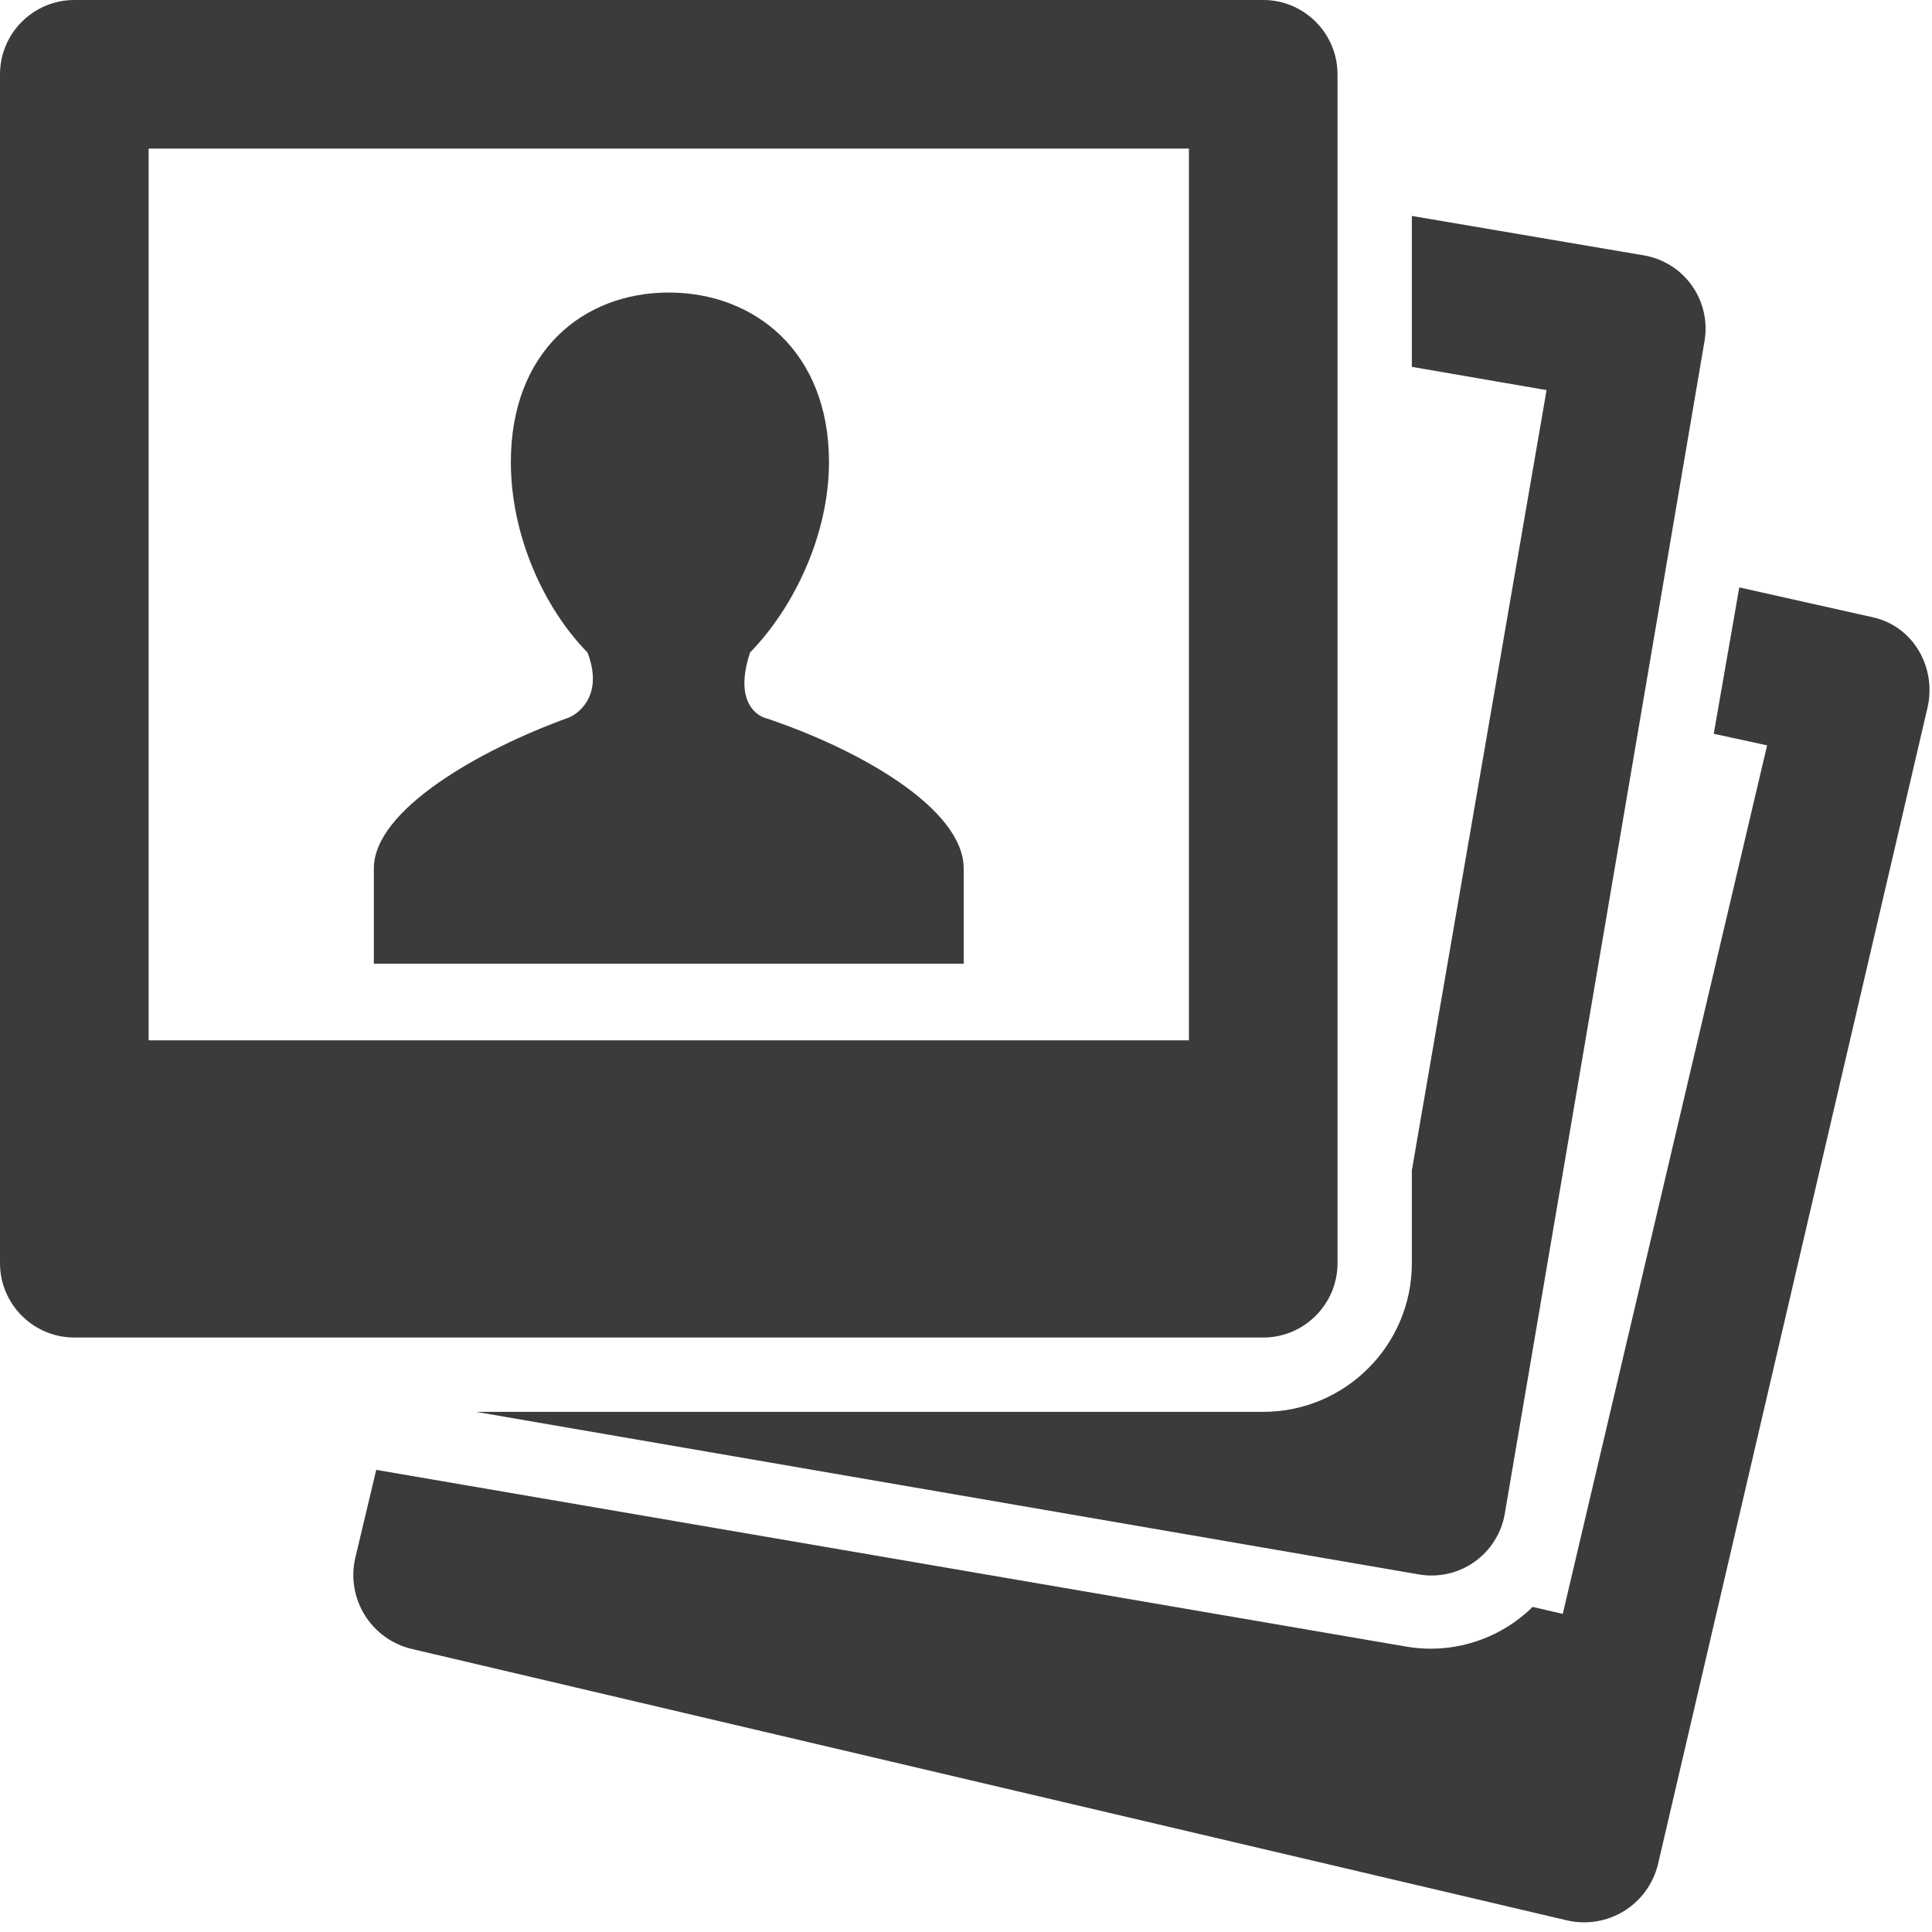
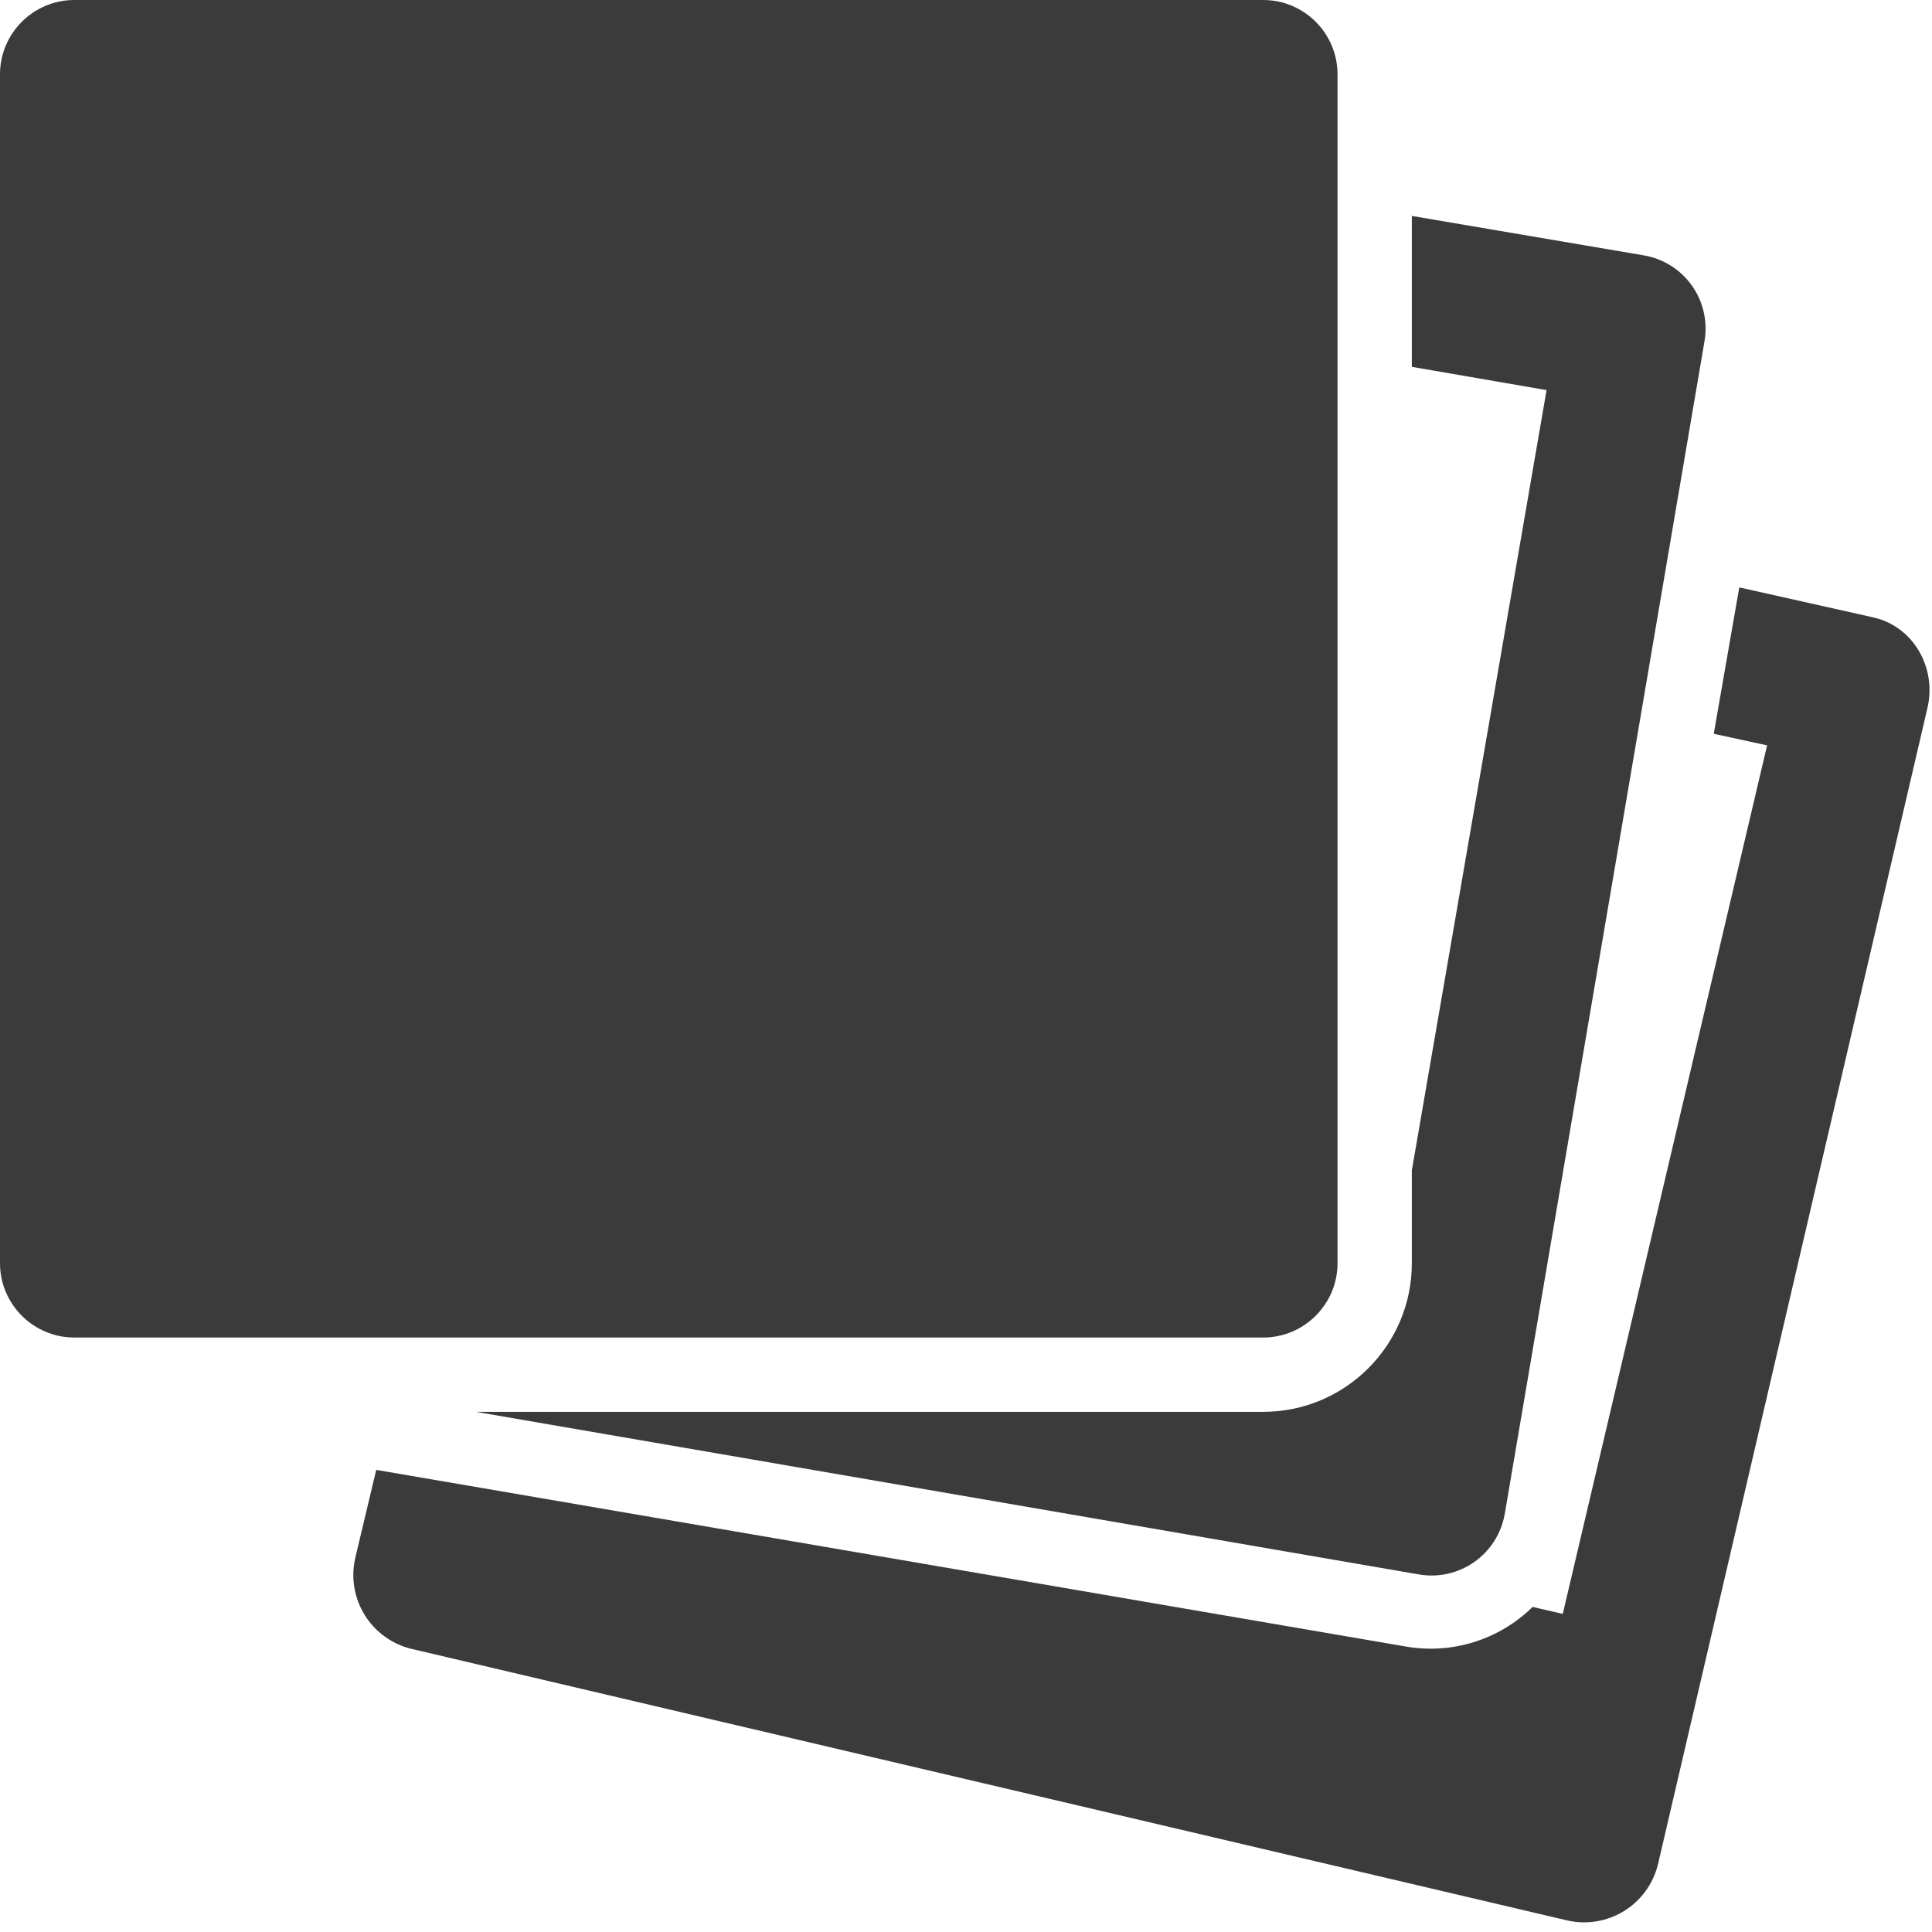
<svg xmlns="http://www.w3.org/2000/svg" width="60" height="60" viewBox="0 0 60 60" fill="none">
-   <path d="M2.308 0C1.036 0 0 1.036 0 2.308V39.231C0 40.502 1.036 41.538 2.308 41.538H39.231C40.502 41.538 41.538 40.502 41.538 39.231V2.308C41.538 1.036 40.502 0 39.231 0H2.308ZM4.615 4.615H36.923V32.308H4.615V4.615ZM43.846 6.706V11.393L48.03 12.115L43.846 36.346V39.231C43.846 41.779 41.776 43.846 39.231 43.846H14.783L44.063 48.895C44.666 49 45.285 48.861 45.785 48.509C46.285 48.157 46.625 47.622 46.731 47.019L52.934 10.601C52.986 10.303 52.979 9.997 52.913 9.701C52.847 9.405 52.724 9.125 52.549 8.877C52.375 8.629 52.154 8.418 51.898 8.256C51.642 8.094 51.356 7.983 51.058 7.932L43.846 6.706ZM20.769 9.085C18.113 9.085 15.865 10.913 15.865 14.351C15.865 16.599 16.867 18.856 18.245 20.264C18.785 21.672 17.866 22.207 17.668 22.283C14.885 23.289 11.61 25.156 11.61 26.97V29.928H29.928V26.972C29.928 25.103 26.647 23.248 23.725 22.283C23.591 22.239 22.763 21.868 23.294 20.264C24.667 18.856 25.745 16.588 25.745 14.351C25.745 10.913 23.425 9.085 20.769 9.085ZM54.014 18.247L53.222 22.788L54.879 23.148L48.533 50.121L47.596 49.904C47.081 50.411 46.453 50.787 45.762 51C45.072 51.214 44.34 51.258 43.629 51.129L11.684 45.648L11.031 48.392C10.895 48.994 11 49.625 11.323 50.151C11.647 50.676 12.163 51.054 12.761 51.203L48.676 59.642C49.278 59.778 49.909 59.673 50.434 59.35C50.96 59.026 51.337 58.51 51.487 57.911L59.857 21.992C60.15 20.755 59.441 19.475 58.2 19.179L54.016 18.242L54.014 18.247Z" fill="#3B3B3B" />
+   <path d="M2.308 0C1.036 0 0 1.036 0 2.308V39.231C0 40.502 1.036 41.538 2.308 41.538H39.231C40.502 41.538 41.538 40.502 41.538 39.231V2.308C41.538 1.036 40.502 0 39.231 0H2.308ZM4.615 4.615H36.923V32.308V4.615ZM43.846 6.706V11.393L48.03 12.115L43.846 36.346V39.231C43.846 41.779 41.776 43.846 39.231 43.846H14.783L44.063 48.895C44.666 49 45.285 48.861 45.785 48.509C46.285 48.157 46.625 47.622 46.731 47.019L52.934 10.601C52.986 10.303 52.979 9.997 52.913 9.701C52.847 9.405 52.724 9.125 52.549 8.877C52.375 8.629 52.154 8.418 51.898 8.256C51.642 8.094 51.356 7.983 51.058 7.932L43.846 6.706ZM20.769 9.085C18.113 9.085 15.865 10.913 15.865 14.351C15.865 16.599 16.867 18.856 18.245 20.264C18.785 21.672 17.866 22.207 17.668 22.283C14.885 23.289 11.61 25.156 11.61 26.97V29.928H29.928V26.972C29.928 25.103 26.647 23.248 23.725 22.283C23.591 22.239 22.763 21.868 23.294 20.264C24.667 18.856 25.745 16.588 25.745 14.351C25.745 10.913 23.425 9.085 20.769 9.085ZM54.014 18.247L53.222 22.788L54.879 23.148L48.533 50.121L47.596 49.904C47.081 50.411 46.453 50.787 45.762 51C45.072 51.214 44.34 51.258 43.629 51.129L11.684 45.648L11.031 48.392C10.895 48.994 11 49.625 11.323 50.151C11.647 50.676 12.163 51.054 12.761 51.203L48.676 59.642C49.278 59.778 49.909 59.673 50.434 59.35C50.96 59.026 51.337 58.51 51.487 57.911L59.857 21.992C60.15 20.755 59.441 19.475 58.2 19.179L54.016 18.242L54.014 18.247Z" fill="#3B3B3B" />
</svg>